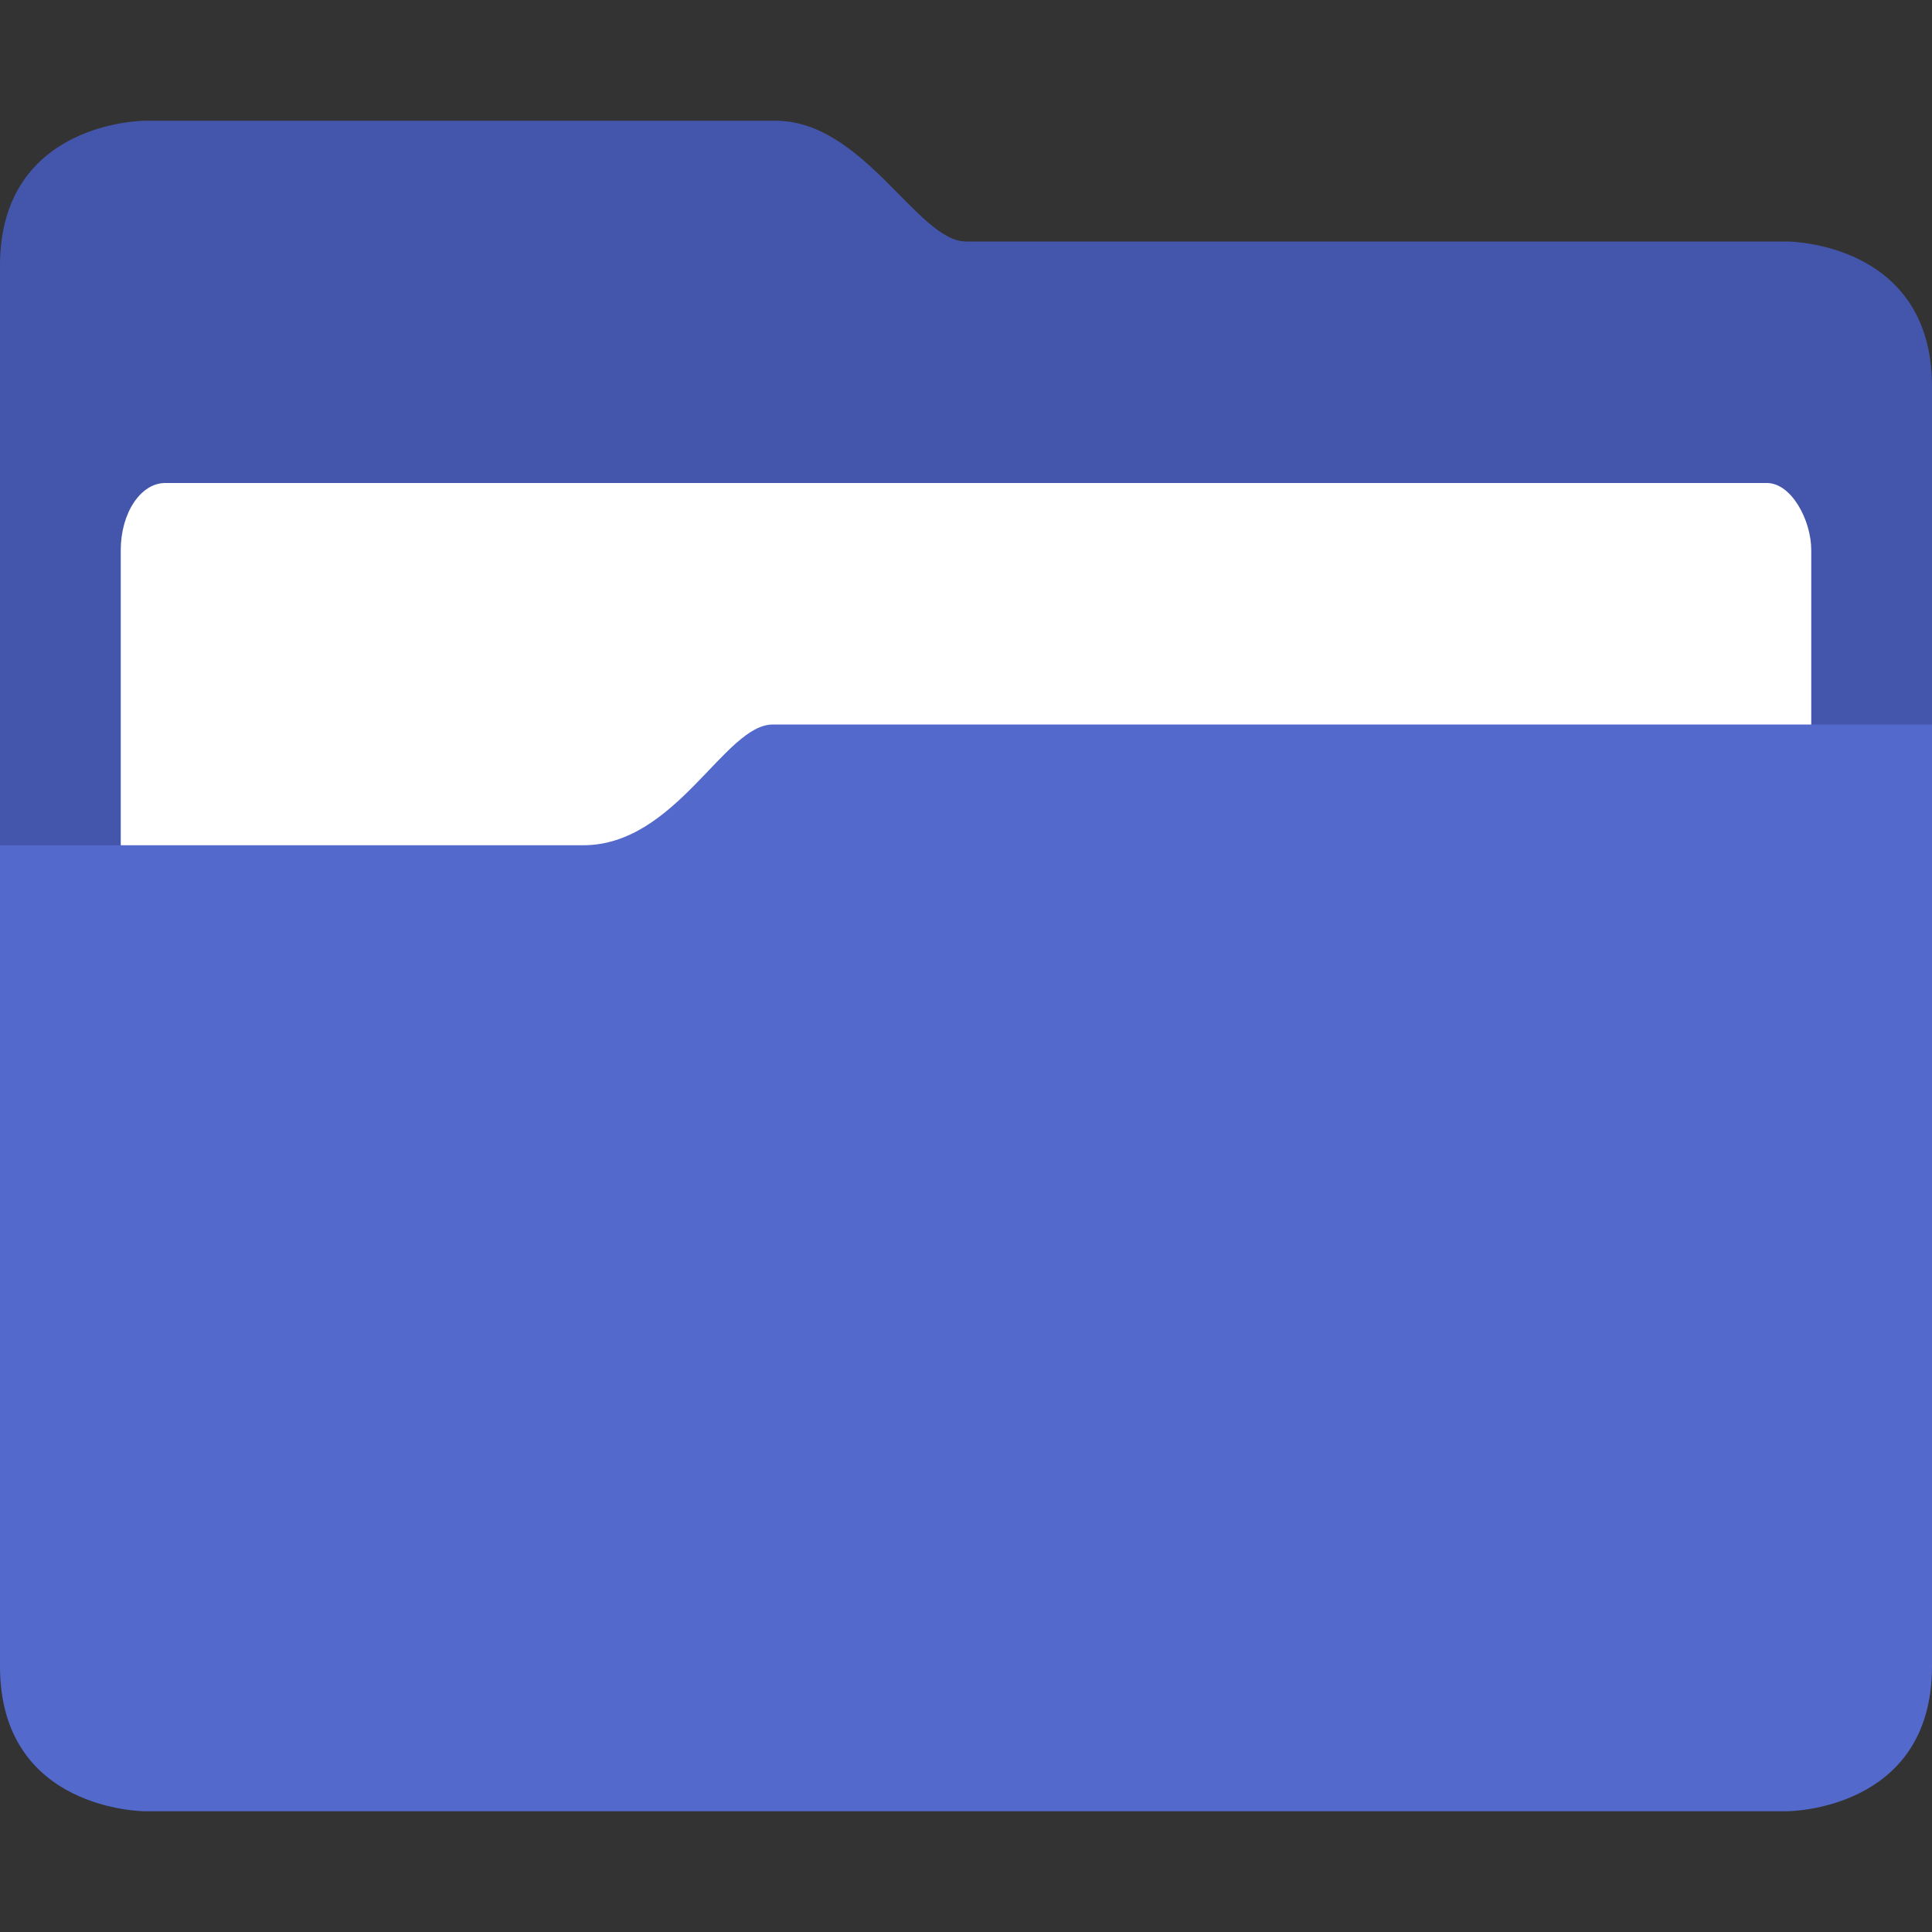
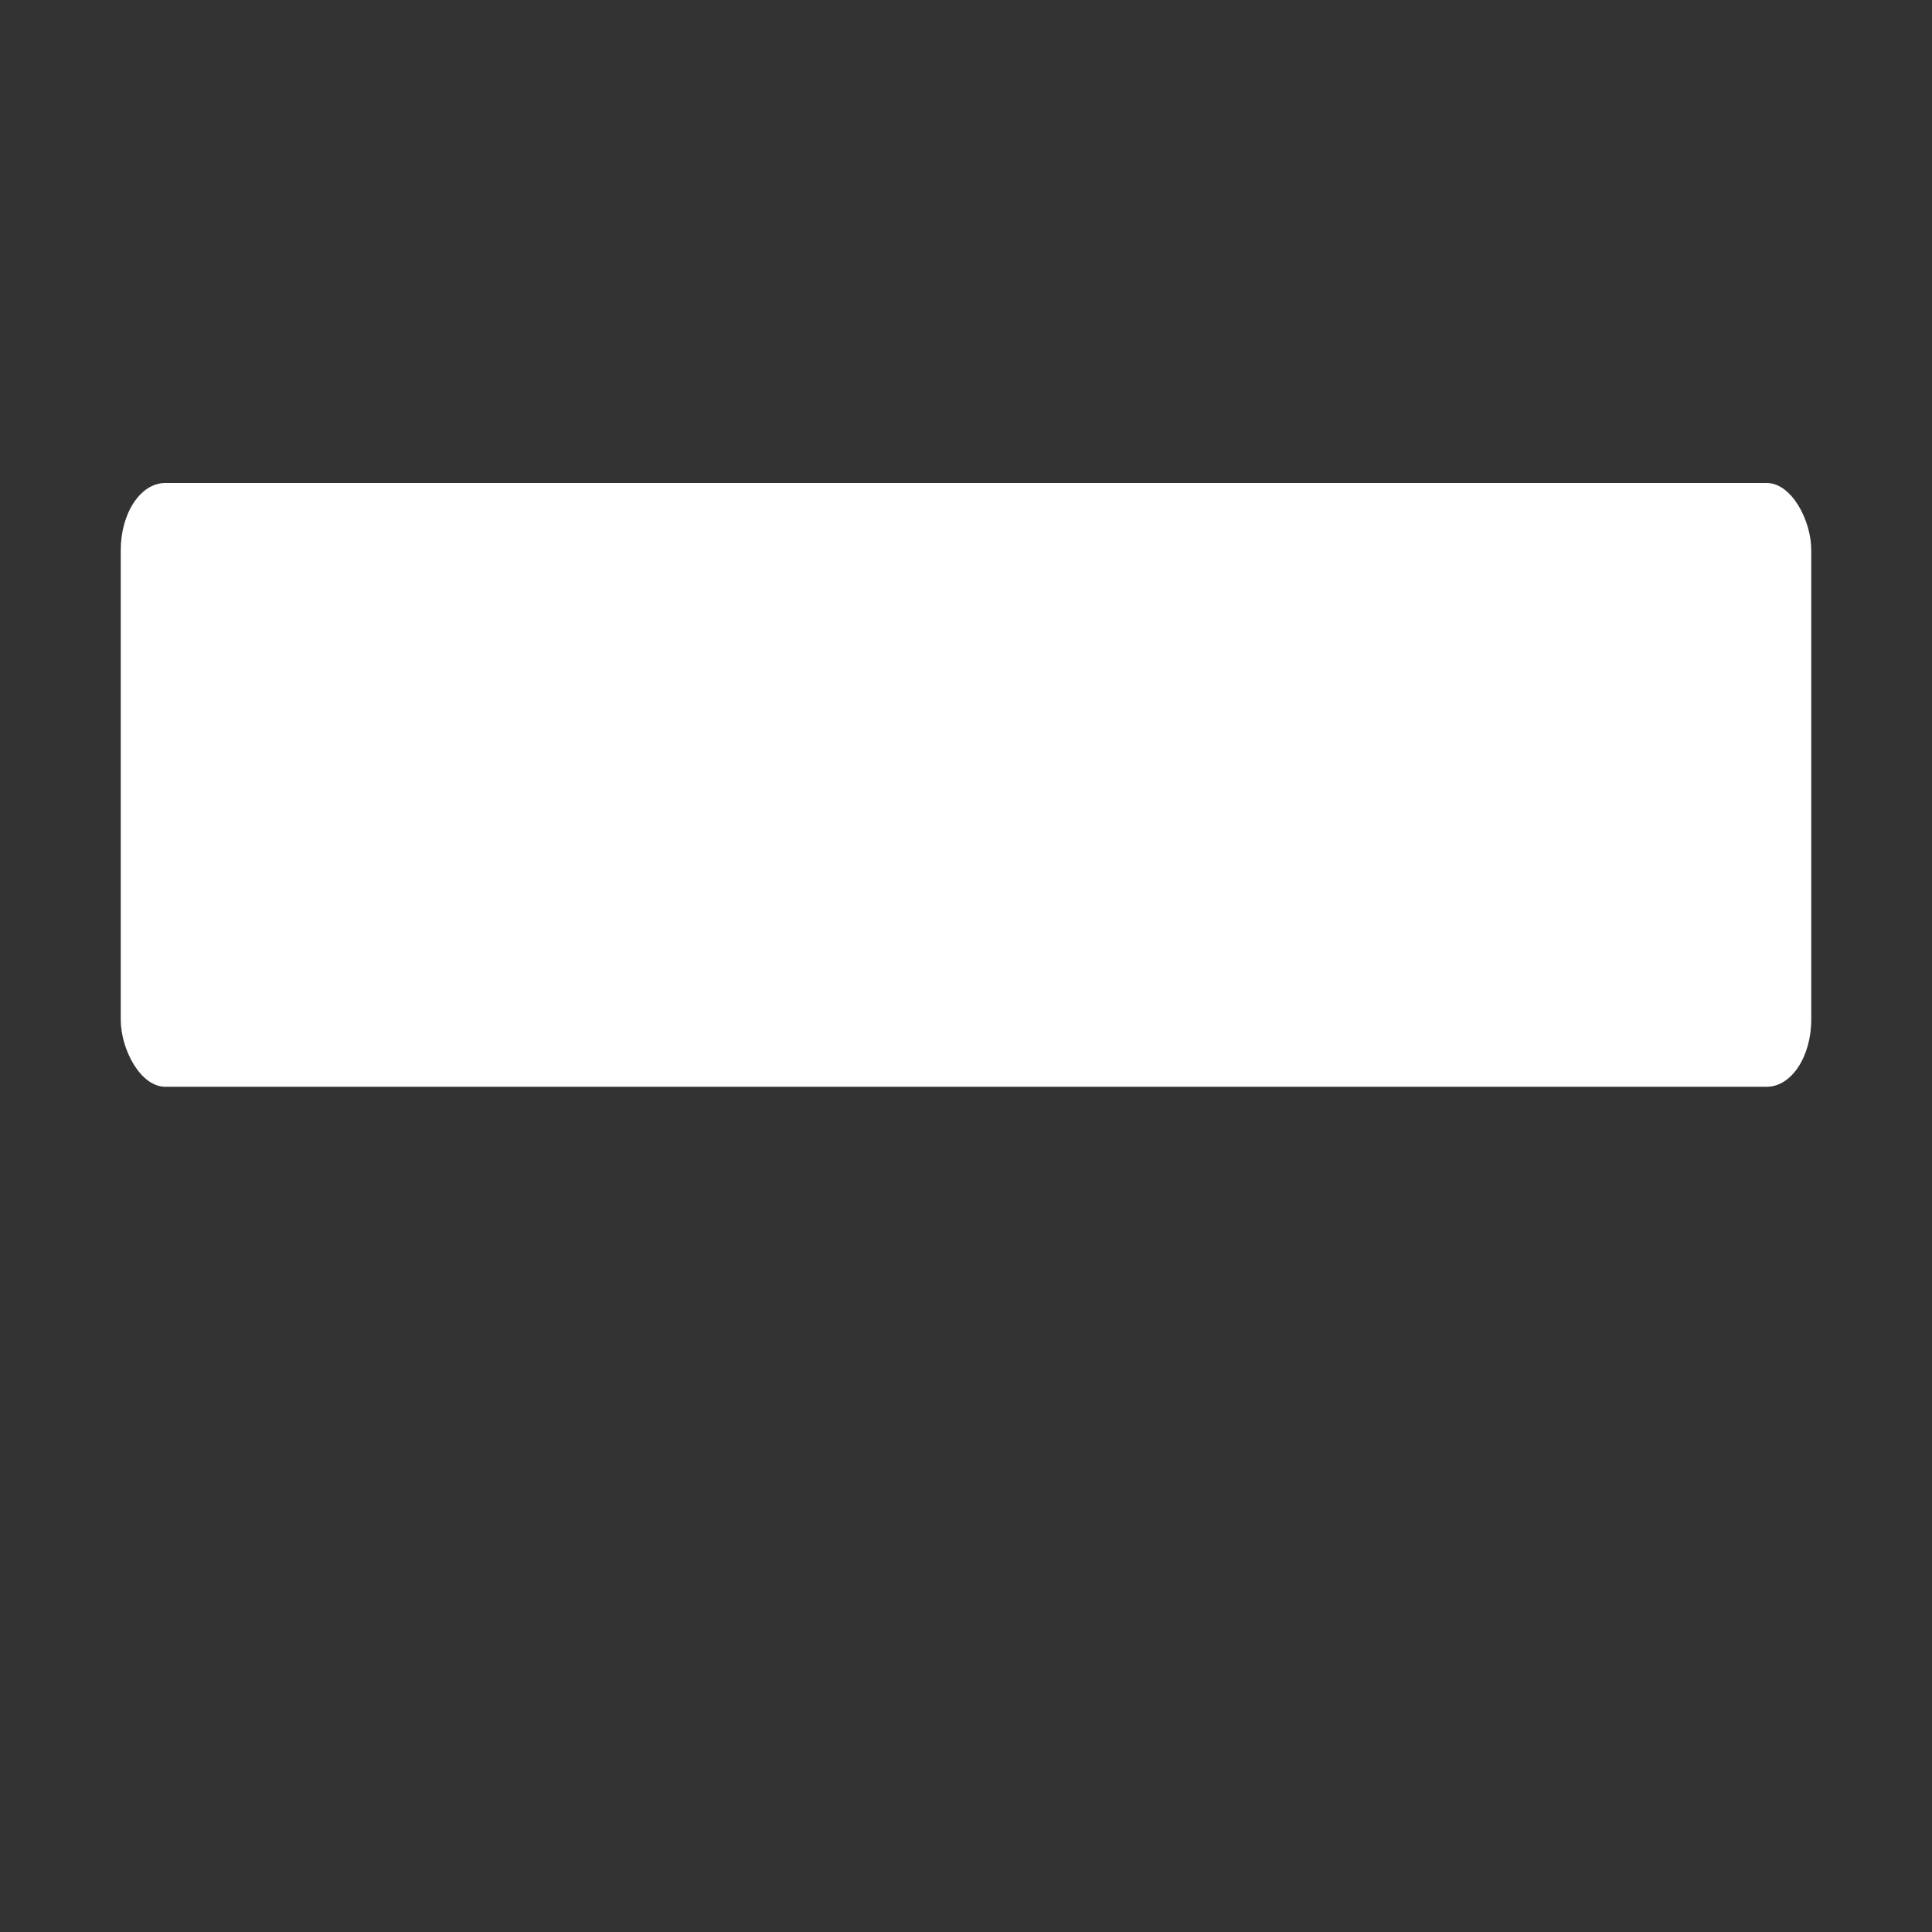
<svg xmlns="http://www.w3.org/2000/svg" width="16" height="16" version="1.1">
  <rect width="100%" height="100%" fill="#333333" stroke="none" />
-   <path style="fill:#4456ac" d="M 2e-7,9 H 16 V 3.2 c 0,-1.2 -1.2,-1.2 -1.2,-1.2 L 8,2 C 7.6,2 7.154,1 6.423,1 L 1.2,1 c 0,0 -1.2,0 -1.2,1.2 z" />
  <rect style="fill:#ffffff" width="14" height="5" x="1" y="4" rx=".368" ry=".556" />
-   <path style="fill:#5369cc" d="M 6.4,6 C 6,6 5.6,7 4.83,7 H 2e-7 V 7.4 L 0,13.8 C -3.75e-8,15 1.2,15 1.2,15 l 13.6,-9e-5 C 14.8,15 16,15 16,13.8 V 6 Z" />
</svg>